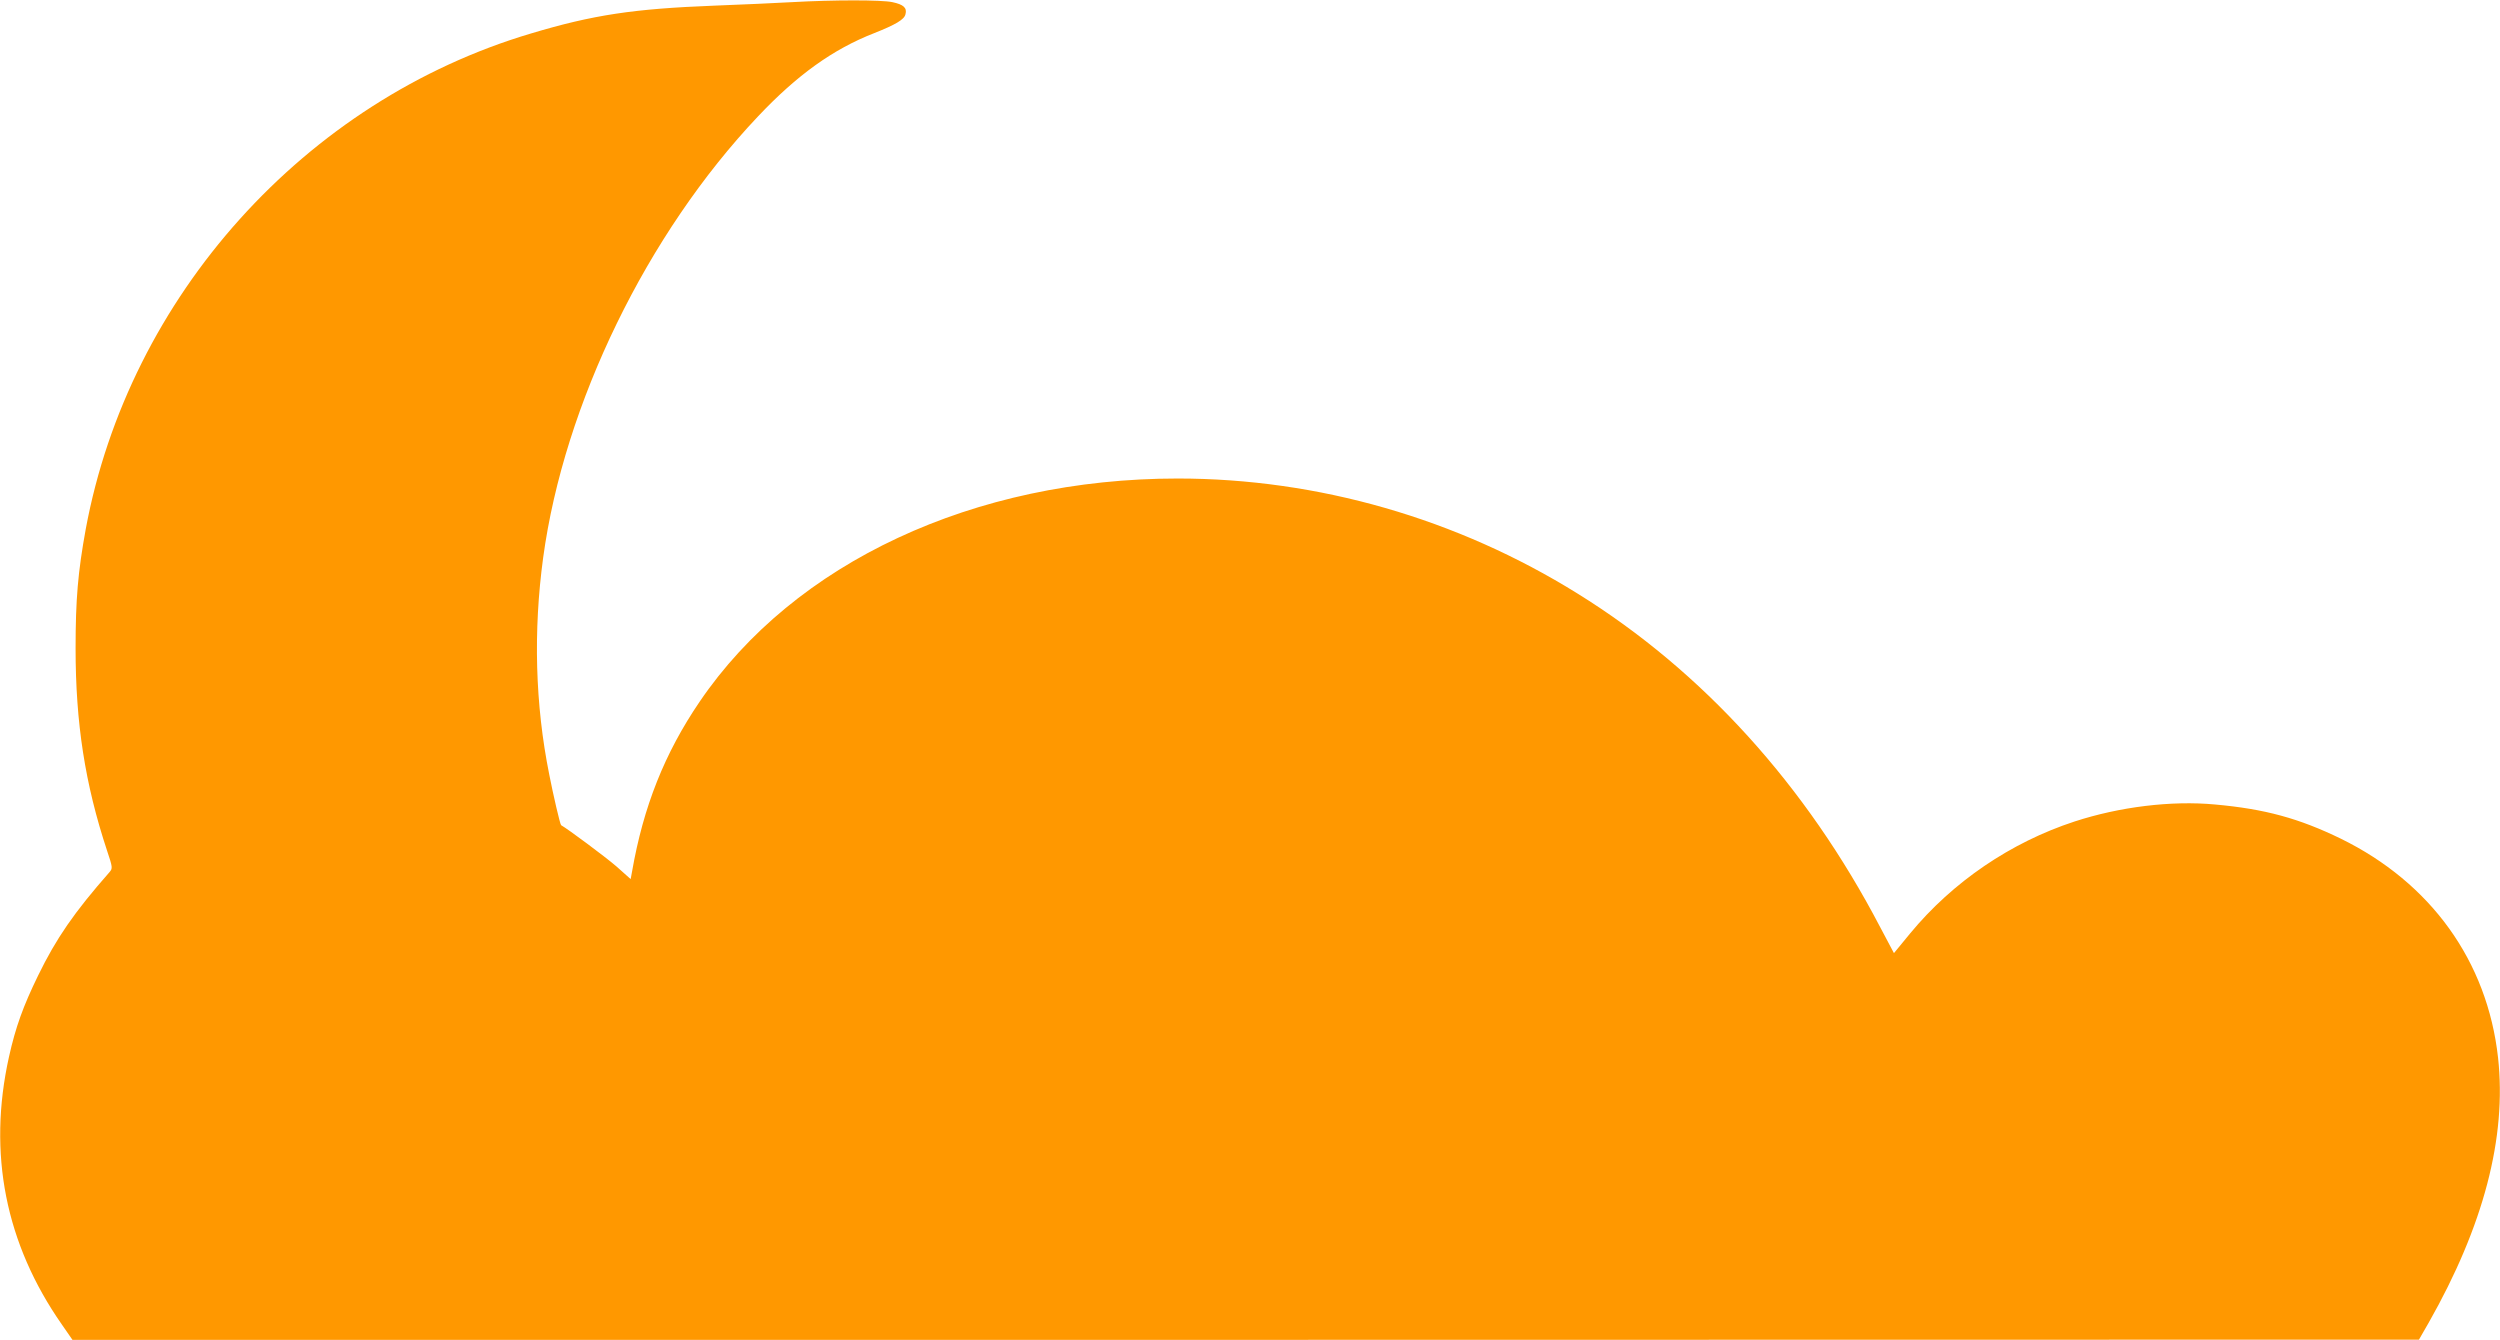
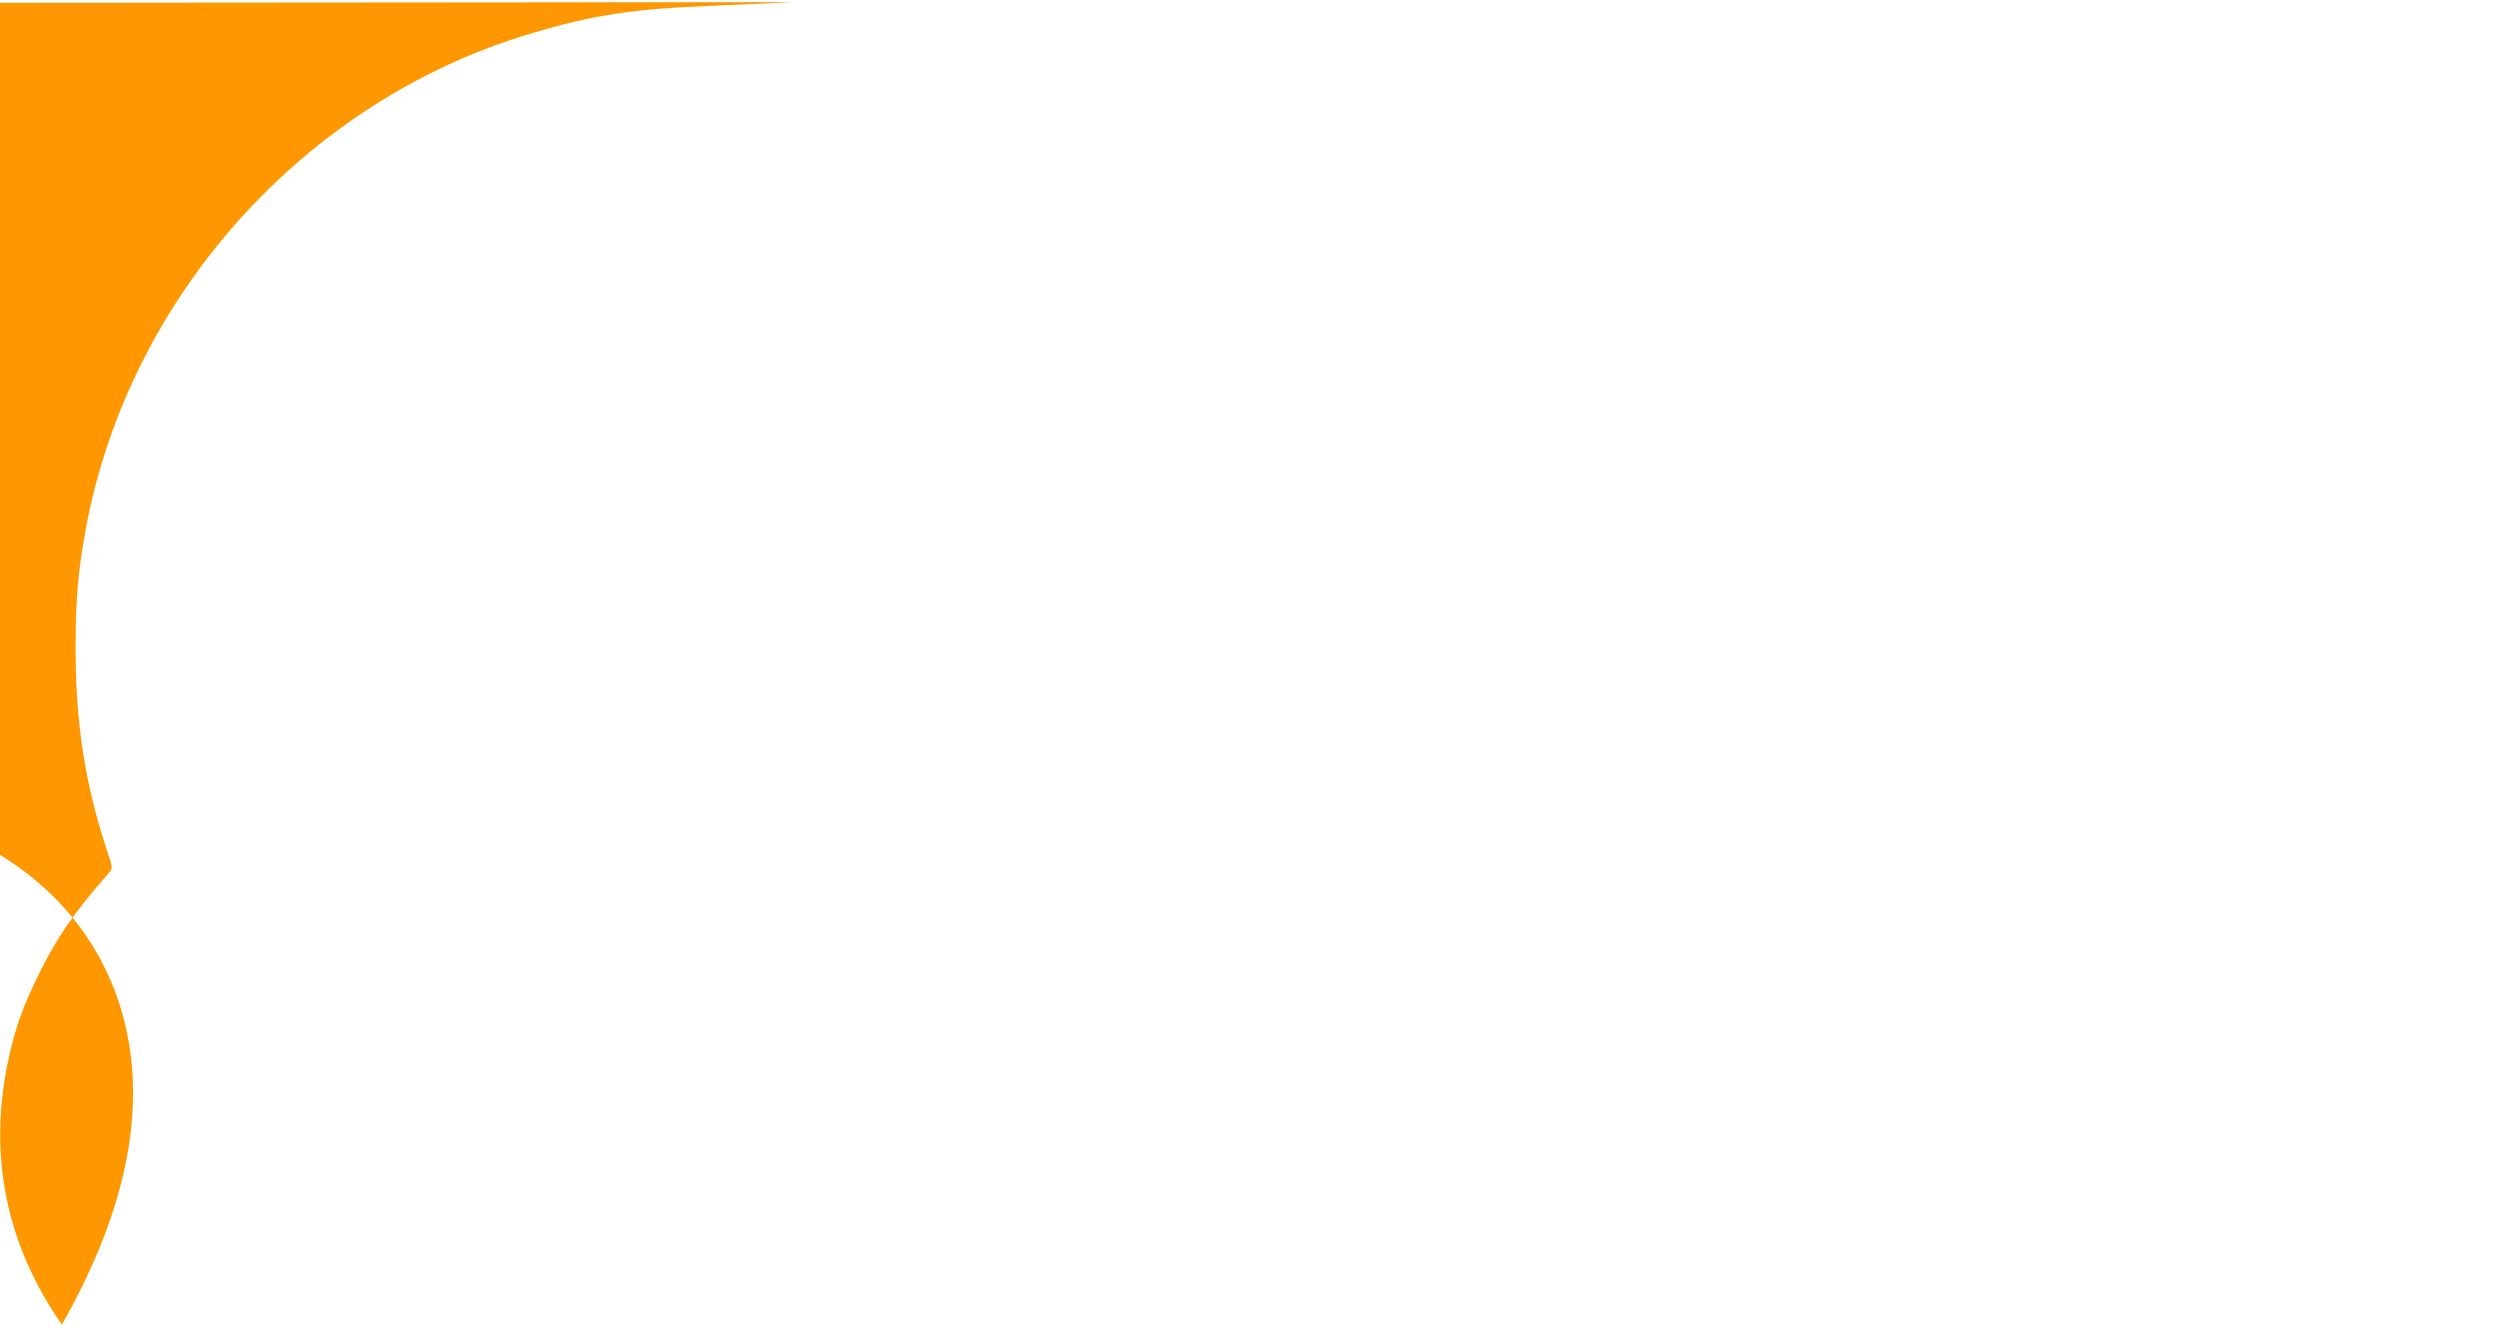
<svg xmlns="http://www.w3.org/2000/svg" version="1.0" width="1280pt" height="686pt" viewBox="0 0 1280 686" preserveAspectRatio="xMidYMid meet">
  <g transform="translate(0,686) scale(0.1,-0.1)" fill="#ff9800" stroke="none">
-     <path d="M4055 6849 c-77 -4 -257 -13 -400 -18 -411 -16 -618 -47 -935 -142 -1159 -344 -2060 -1346 -2281 -2538 -40 -220 -52 -359 -52 -611 0 -381 48 -693 161 -1035 29 -86 29 -91 13 -110 -181 -206 -273 -339 -366 -530 -76 -156 -115 -263 -149 -416 -110 -495 -18 -957 271 -1371 l54 -78 6007 0 6007 1 50 87 c281 495 400 949 355 1357 -55 494 -344 895 -805 1121 -214 104 -388 152 -644 175 -224 21 -489 -12 -719 -87 -327 -107 -624 -309 -842 -573 l-83 -101 -70 132 c-380 728 -910 1312 -1550 1709 -617 384 -1330 589 -2047 589 -1042 0 -1964 -430 -2448 -1143 -179 -263 -288 -537 -346 -870 l-7 -38 -73 65 c-54 47 -249 192 -283 211 -5 2 -41 157 -61 260 -72 359 -82 733 -31 1110 107 786 532 1659 1100 2259 200 212 384 344 594 426 111 44 155 70 161 97 9 33 -10 50 -67 62 -56 12 -300 12 -514 0z" />
+     <path d="M4055 6849 c-77 -4 -257 -13 -400 -18 -411 -16 -618 -47 -935 -142 -1159 -344 -2060 -1346 -2281 -2538 -40 -220 -52 -359 -52 -611 0 -381 48 -693 161 -1035 29 -86 29 -91 13 -110 -181 -206 -273 -339 -366 -530 -76 -156 -115 -263 -149 -416 -110 -495 -18 -957 271 -1371 c281 495 400 949 355 1357 -55 494 -344 895 -805 1121 -214 104 -388 152 -644 175 -224 21 -489 -12 -719 -87 -327 -107 -624 -309 -842 -573 l-83 -101 -70 132 c-380 728 -910 1312 -1550 1709 -617 384 -1330 589 -2047 589 -1042 0 -1964 -430 -2448 -1143 -179 -263 -288 -537 -346 -870 l-7 -38 -73 65 c-54 47 -249 192 -283 211 -5 2 -41 157 -61 260 -72 359 -82 733 -31 1110 107 786 532 1659 1100 2259 200 212 384 344 594 426 111 44 155 70 161 97 9 33 -10 50 -67 62 -56 12 -300 12 -514 0z" />
  </g>
</svg>